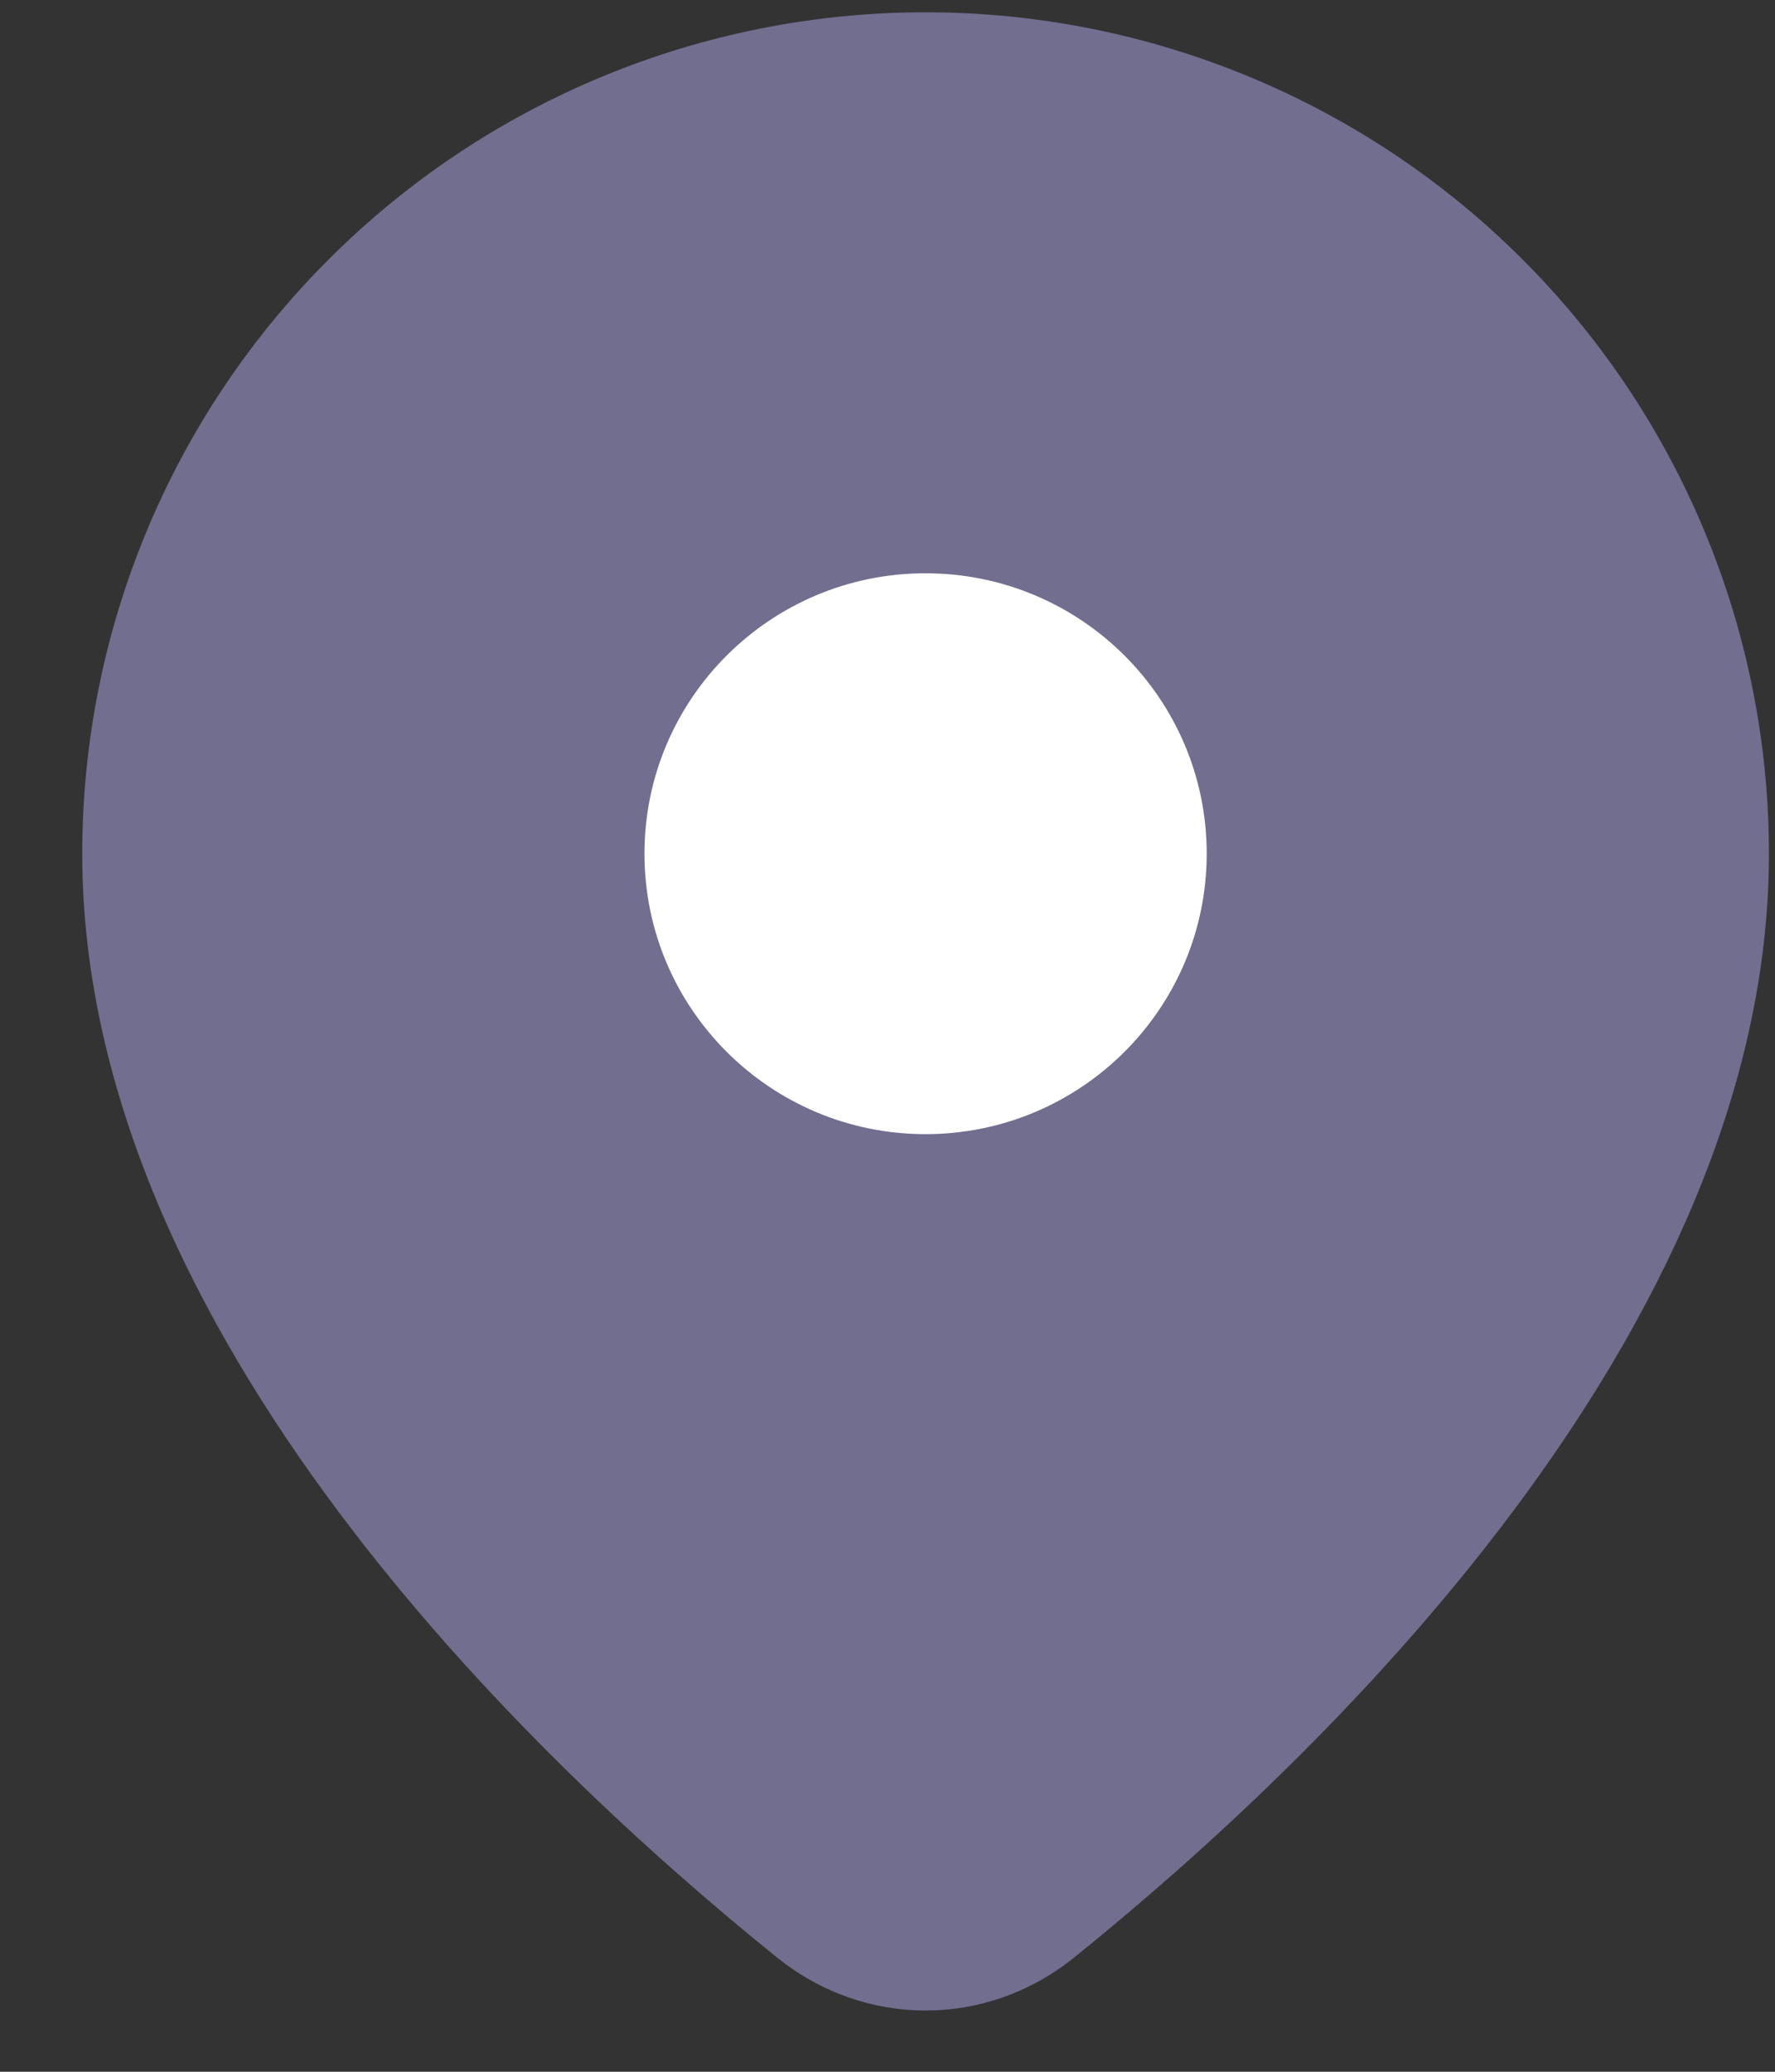
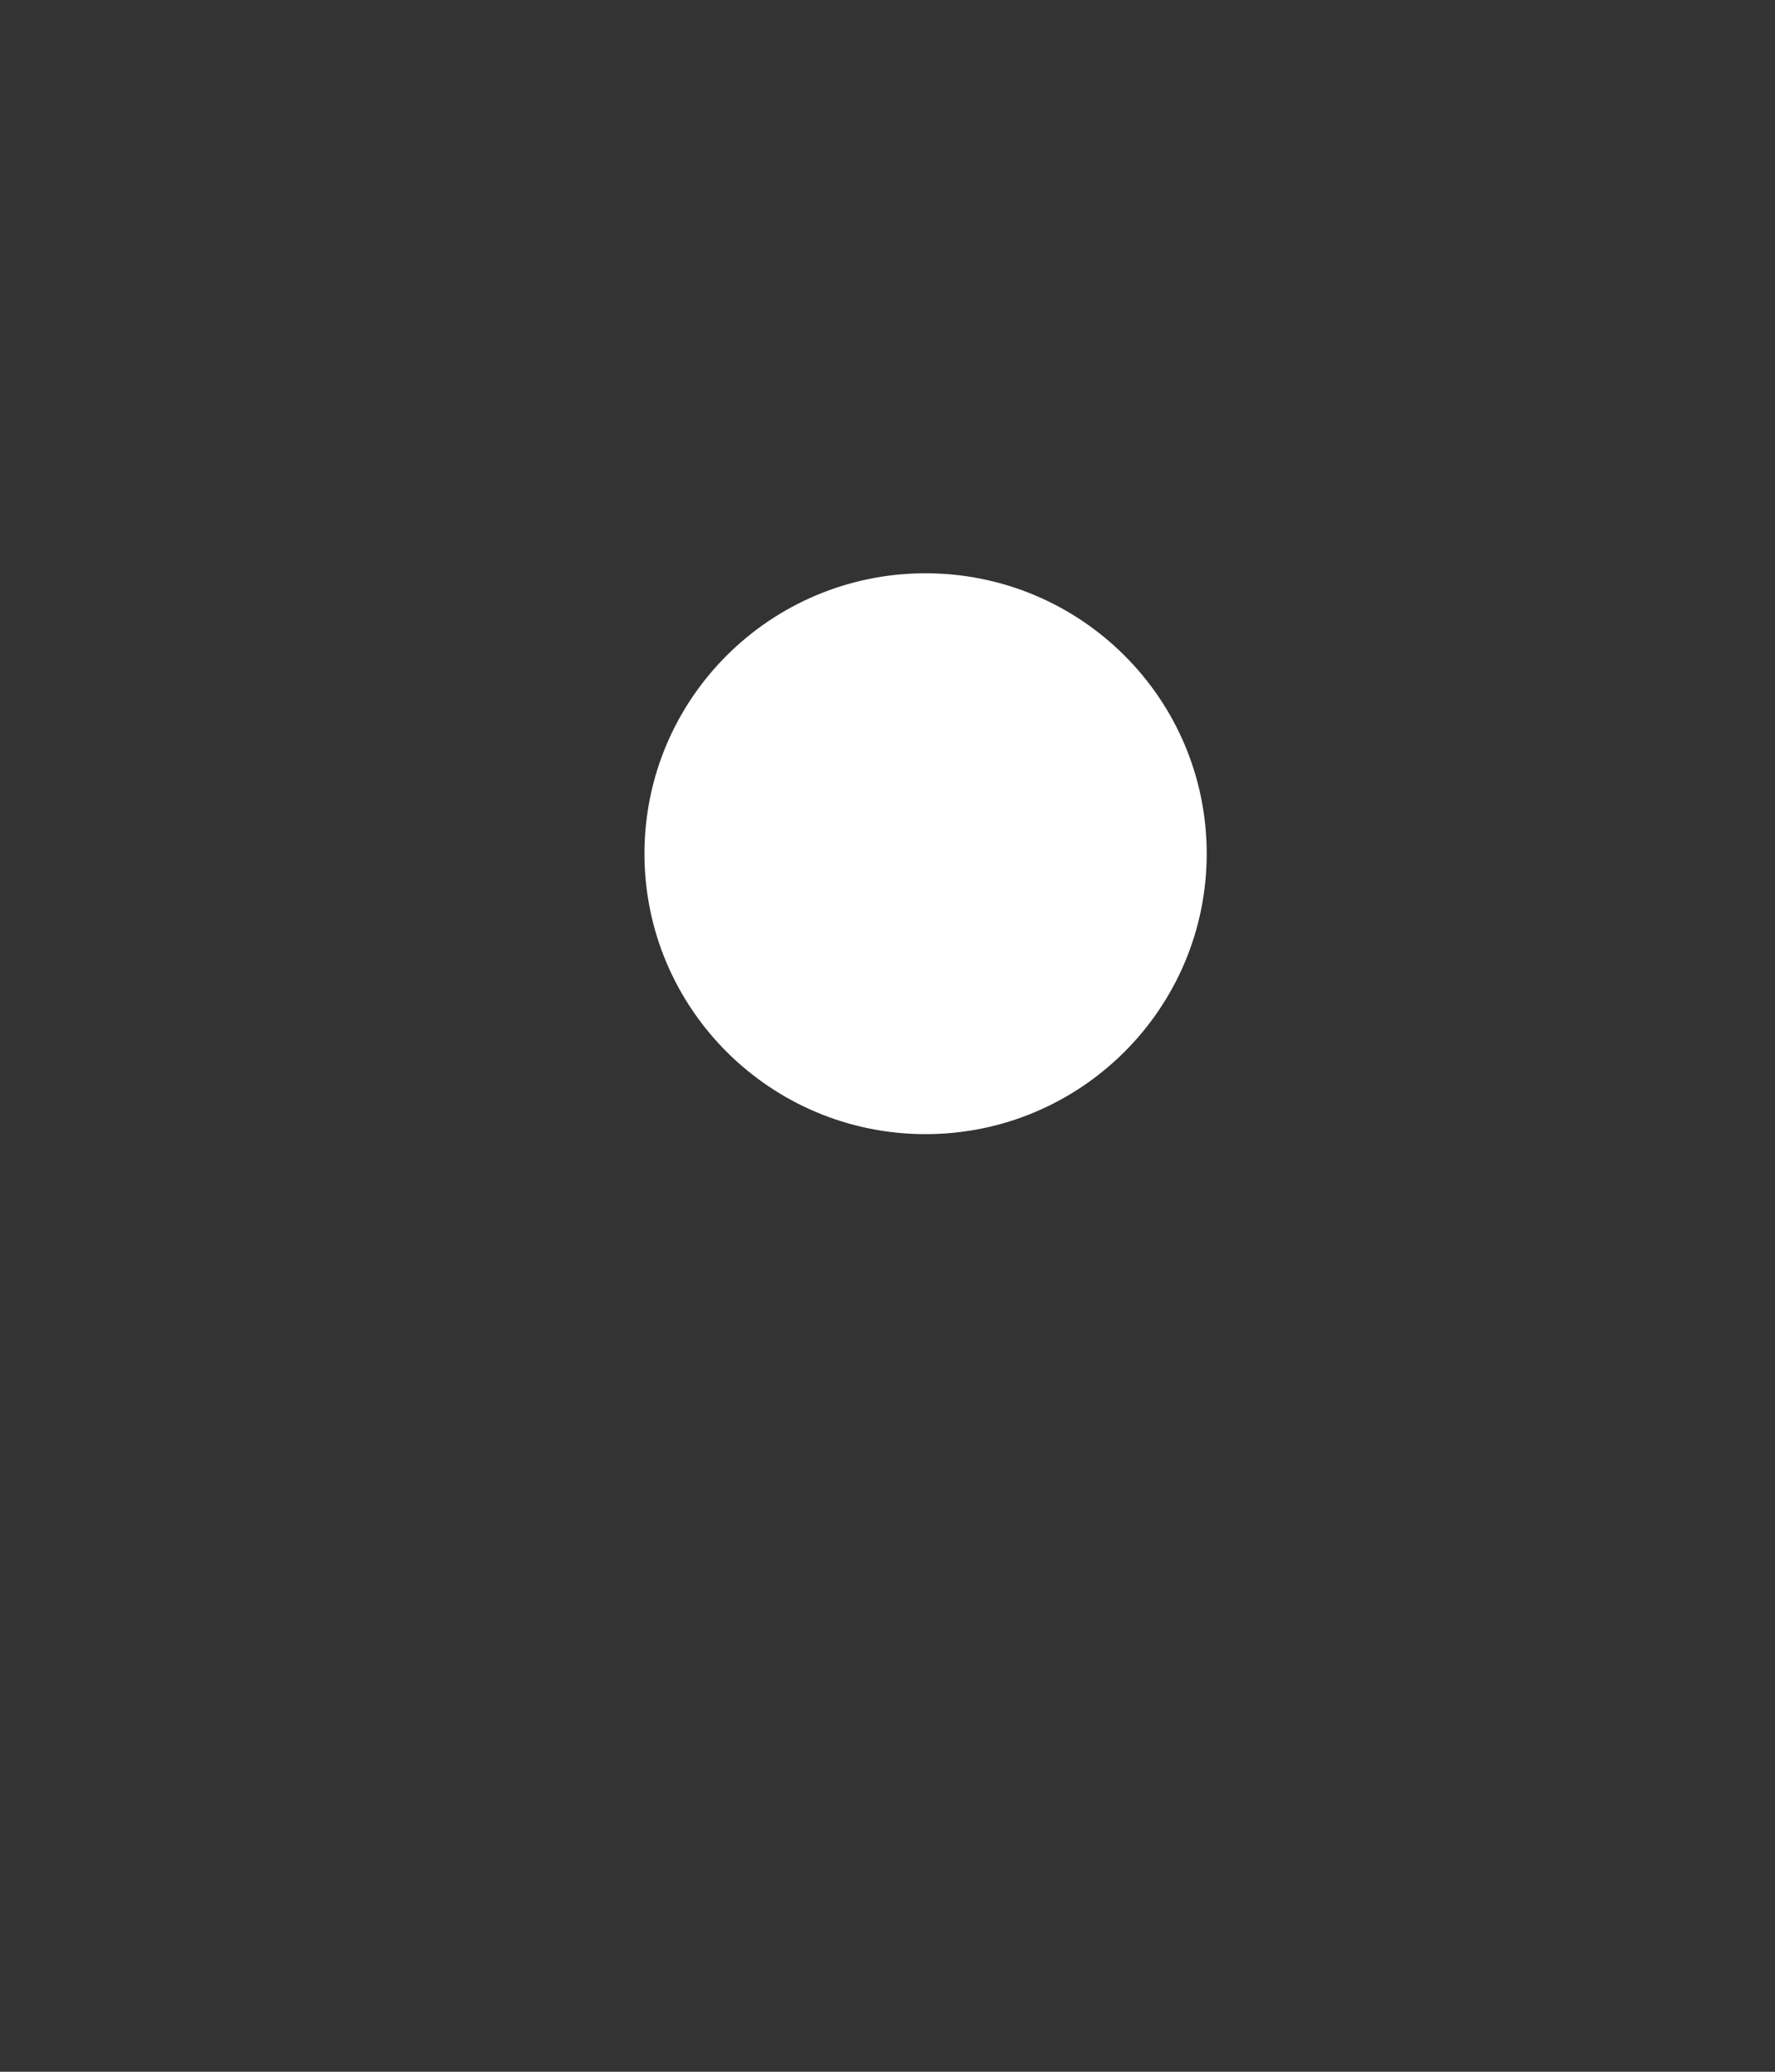
<svg xmlns="http://www.w3.org/2000/svg" width="12" height="14" viewBox="0 0 12 14" fill="none">
  <rect x="0" y="0" width="12" height="14" fill="#333333" stroke="none" />
-   <path d="M11.959 5.769C11.959 9.008 8.9 11.908 7.263 13.227C6.669 13.706 5.846 13.706 5.252 13.227C3.615 11.908 0.556 9.008 0.556 5.769C0.556 4.261 1.156 2.815 2.226 1.749C3.295 0.682 4.745 0.083 6.257 0.083C7.769 0.083 9.22 0.682 10.289 1.749C11.358 2.815 11.959 4.261 11.959 5.769Z" fill="#716E90" />
  <path d="M6.257 7.664C7.307 7.664 8.158 6.815 8.158 5.769C8.158 4.722 7.307 3.874 6.257 3.874C5.208 3.874 4.357 4.722 4.357 5.769C4.357 6.815 5.208 7.664 6.257 7.664Z" fill="white" />
</svg>